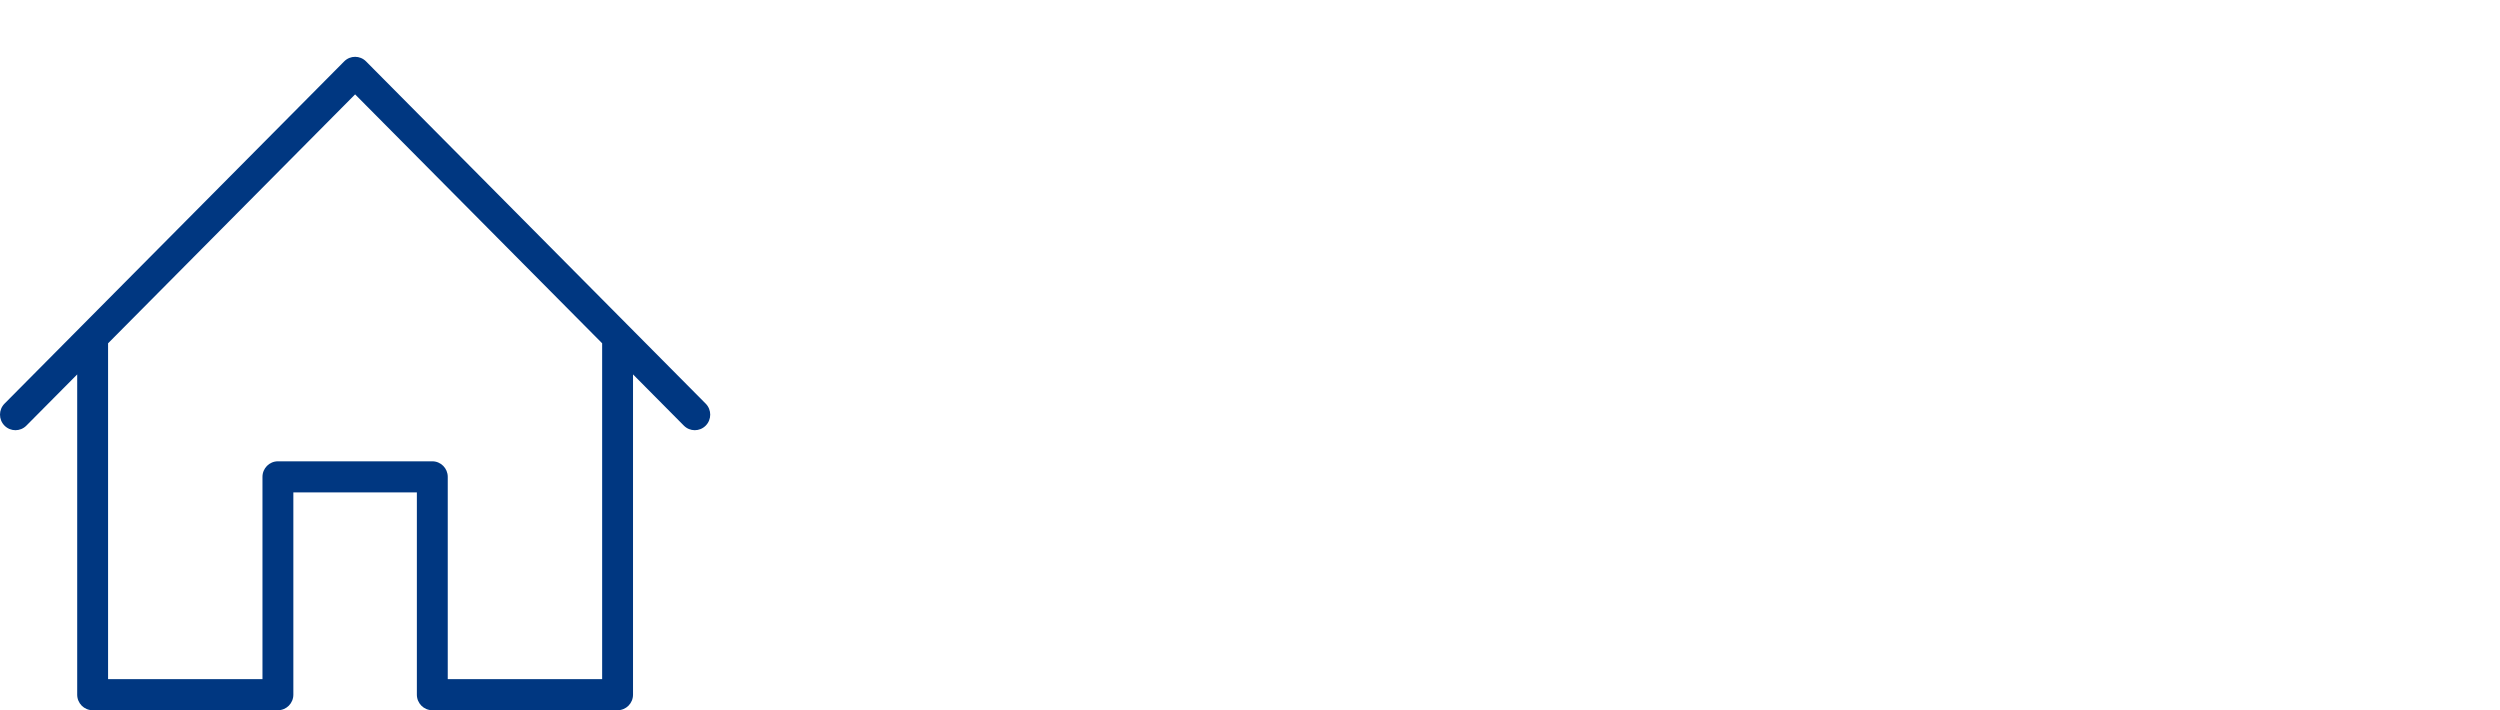
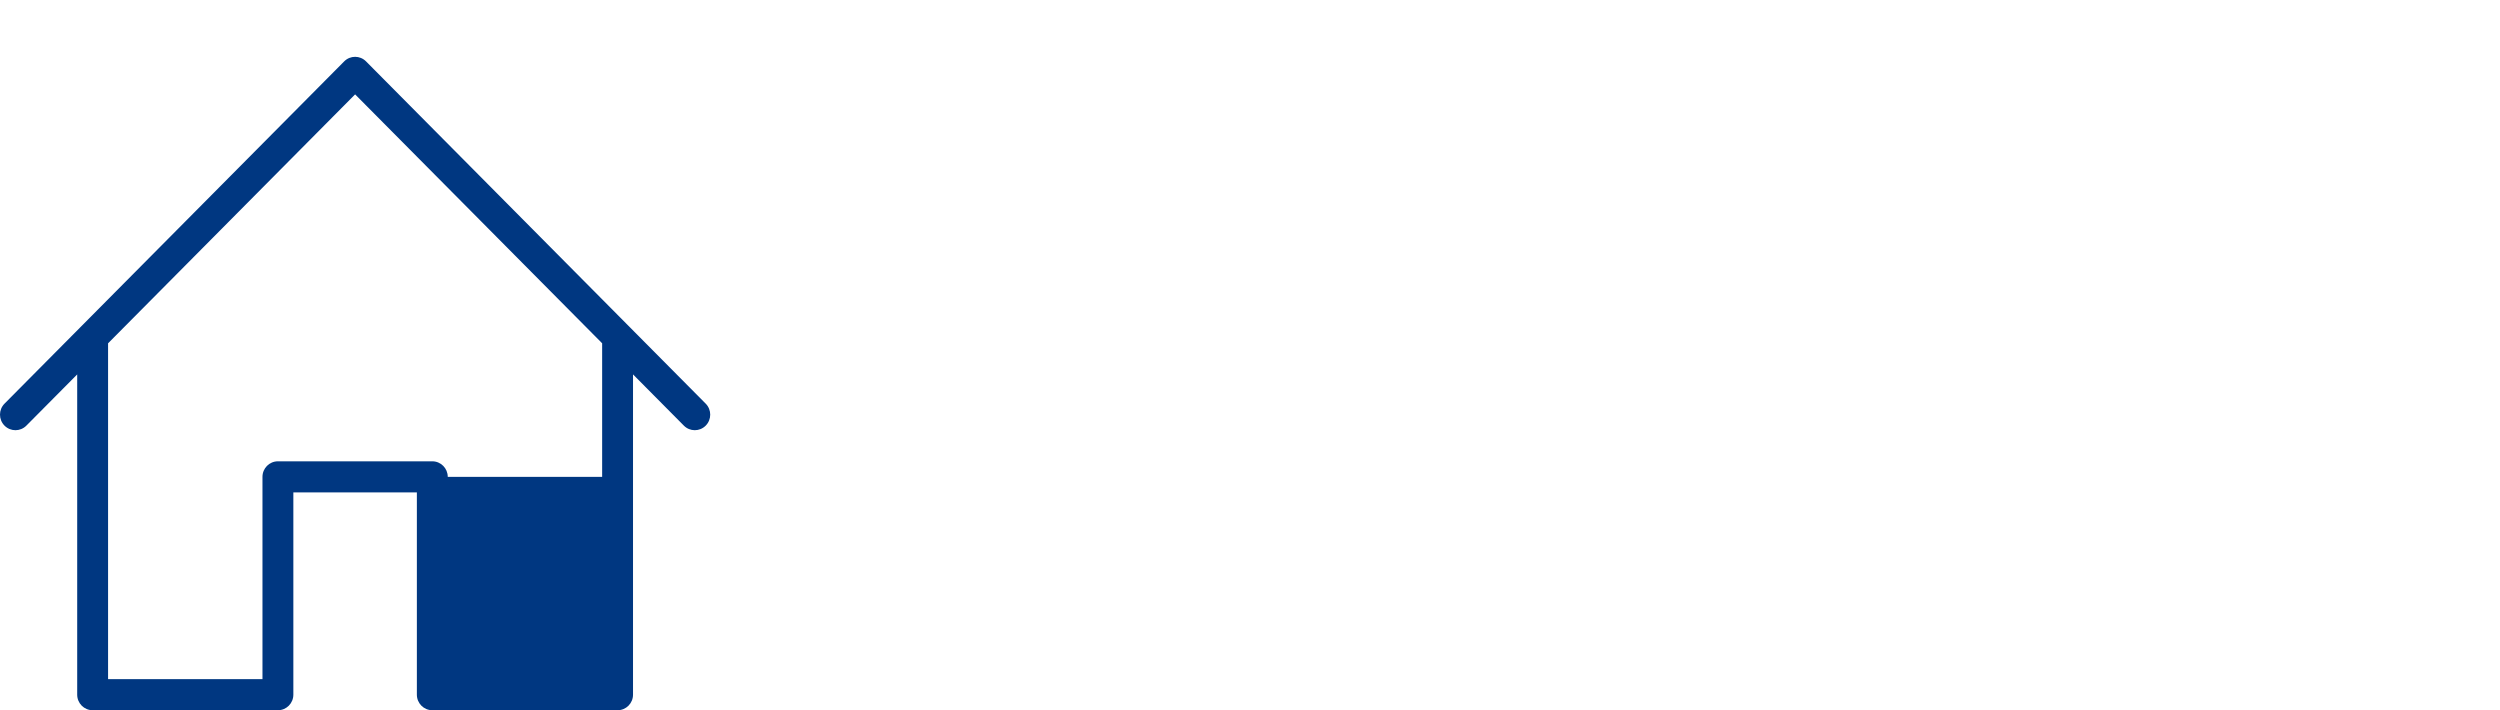
<svg xmlns="http://www.w3.org/2000/svg" width="352" height="100" viewBox="0 0 352 100" fill="none">
-   <path fill-rule="evenodd" clip-rule="evenodd" d="M48.463 8.642C49.313 7.786 50.687 7.786 51.537 8.642L99.362 56.833C100.212 57.689 100.212 59.074 99.362 59.93C98.939 60.357 98.382 60.572 97.826 60.572C97.269 60.572 96.713 60.357 96.289 59.93L89.129 52.716V97.809C89.129 99.021 88.158 100 86.956 100H60.869C59.667 100 58.695 99.021 58.695 97.809V69.334H41.304V97.809C41.304 99.021 40.33 100 39.13 100H13.043C11.843 100 10.869 99.021 10.869 97.809V52.718L3.711 59.93C2.861 60.787 1.487 60.787 0.637 59.93C-0.212 59.074 -0.212 57.689 0.637 56.833L48.463 8.642ZM15.217 48.337V95.619H36.956V67.143C36.956 65.932 37.93 64.953 39.13 64.953H60.869C62.071 64.953 63.043 65.932 63.043 67.143V95.619H84.782V48.335L50 13.288L15.217 48.337Z" fill="#003781" />
+   <path fill-rule="evenodd" clip-rule="evenodd" d="M48.463 8.642C49.313 7.786 50.687 7.786 51.537 8.642L99.362 56.833C100.212 57.689 100.212 59.074 99.362 59.93C98.939 60.357 98.382 60.572 97.826 60.572C97.269 60.572 96.713 60.357 96.289 59.93L89.129 52.716V97.809C89.129 99.021 88.158 100 86.956 100H60.869C59.667 100 58.695 99.021 58.695 97.809V69.334H41.304V97.809C41.304 99.021 40.33 100 39.13 100H13.043C11.843 100 10.869 99.021 10.869 97.809V52.718L3.711 59.93C2.861 60.787 1.487 60.787 0.637 59.93C-0.212 59.074 -0.212 57.689 0.637 56.833L48.463 8.642ZM15.217 48.337V95.619H36.956V67.143C36.956 65.932 37.93 64.953 39.13 64.953H60.869C62.071 64.953 63.043 65.932 63.043 67.143H84.782V48.335L50 13.288L15.217 48.337Z" fill="#003781" />
</svg>